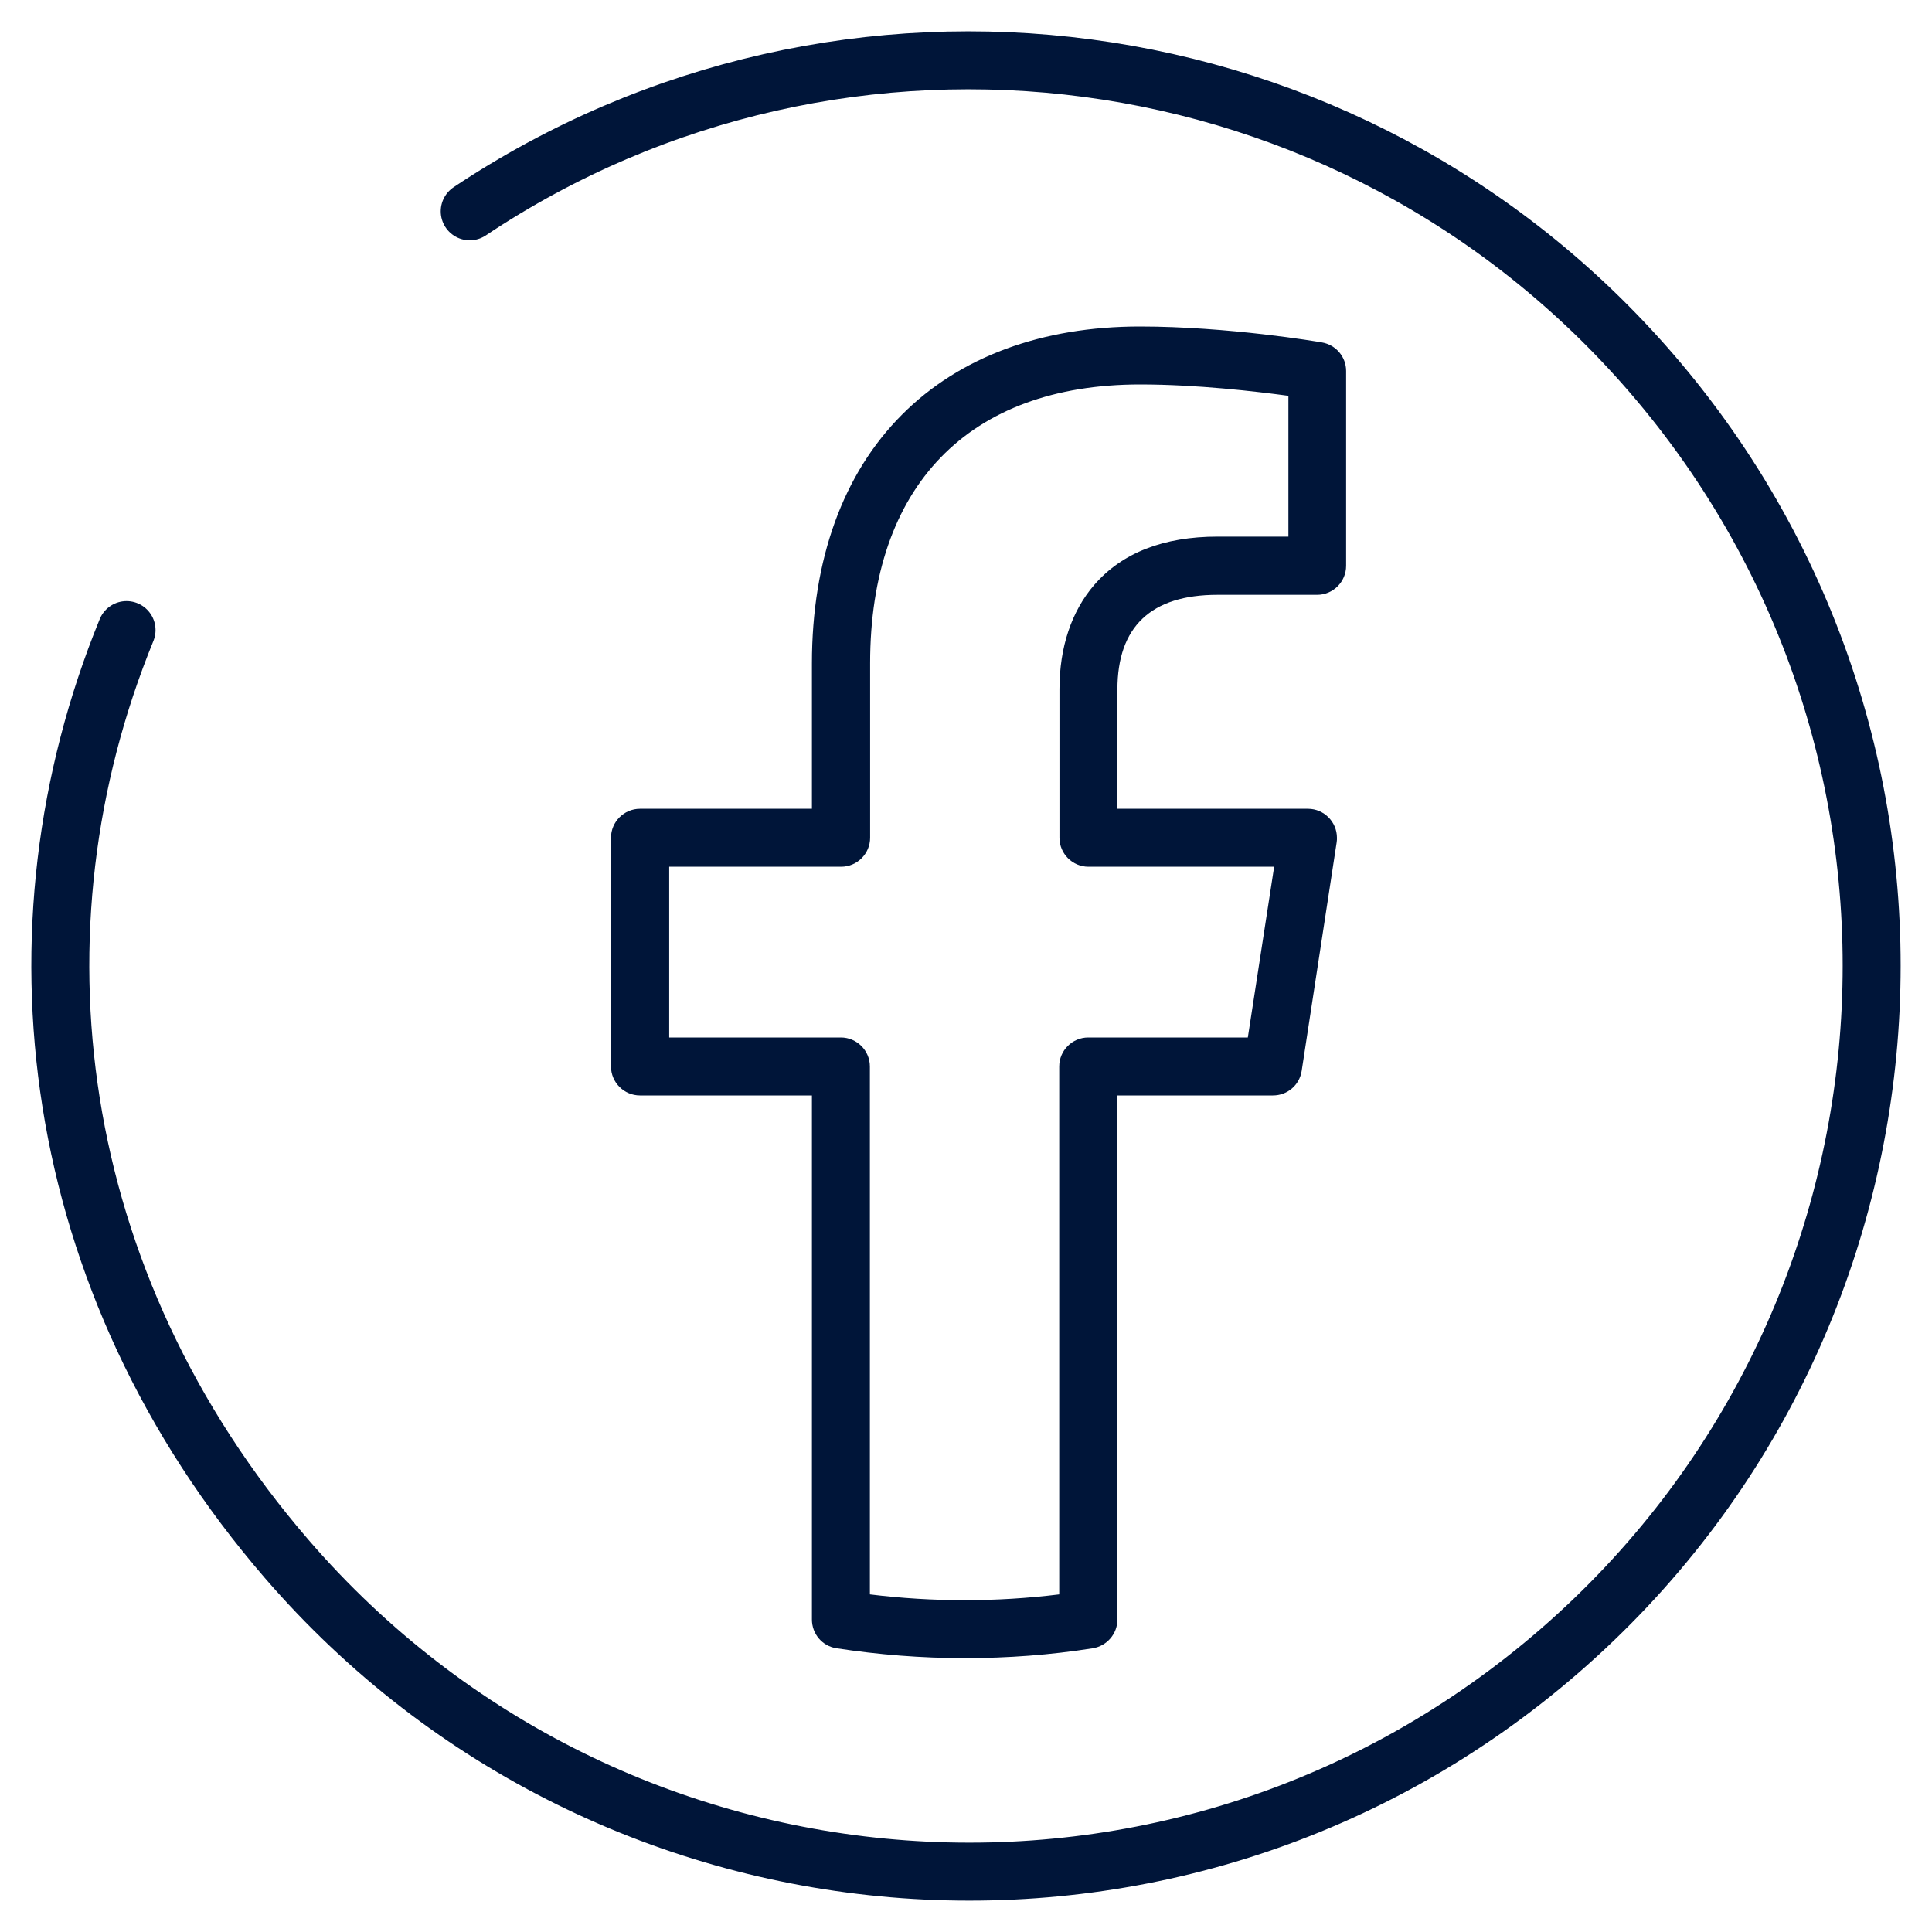
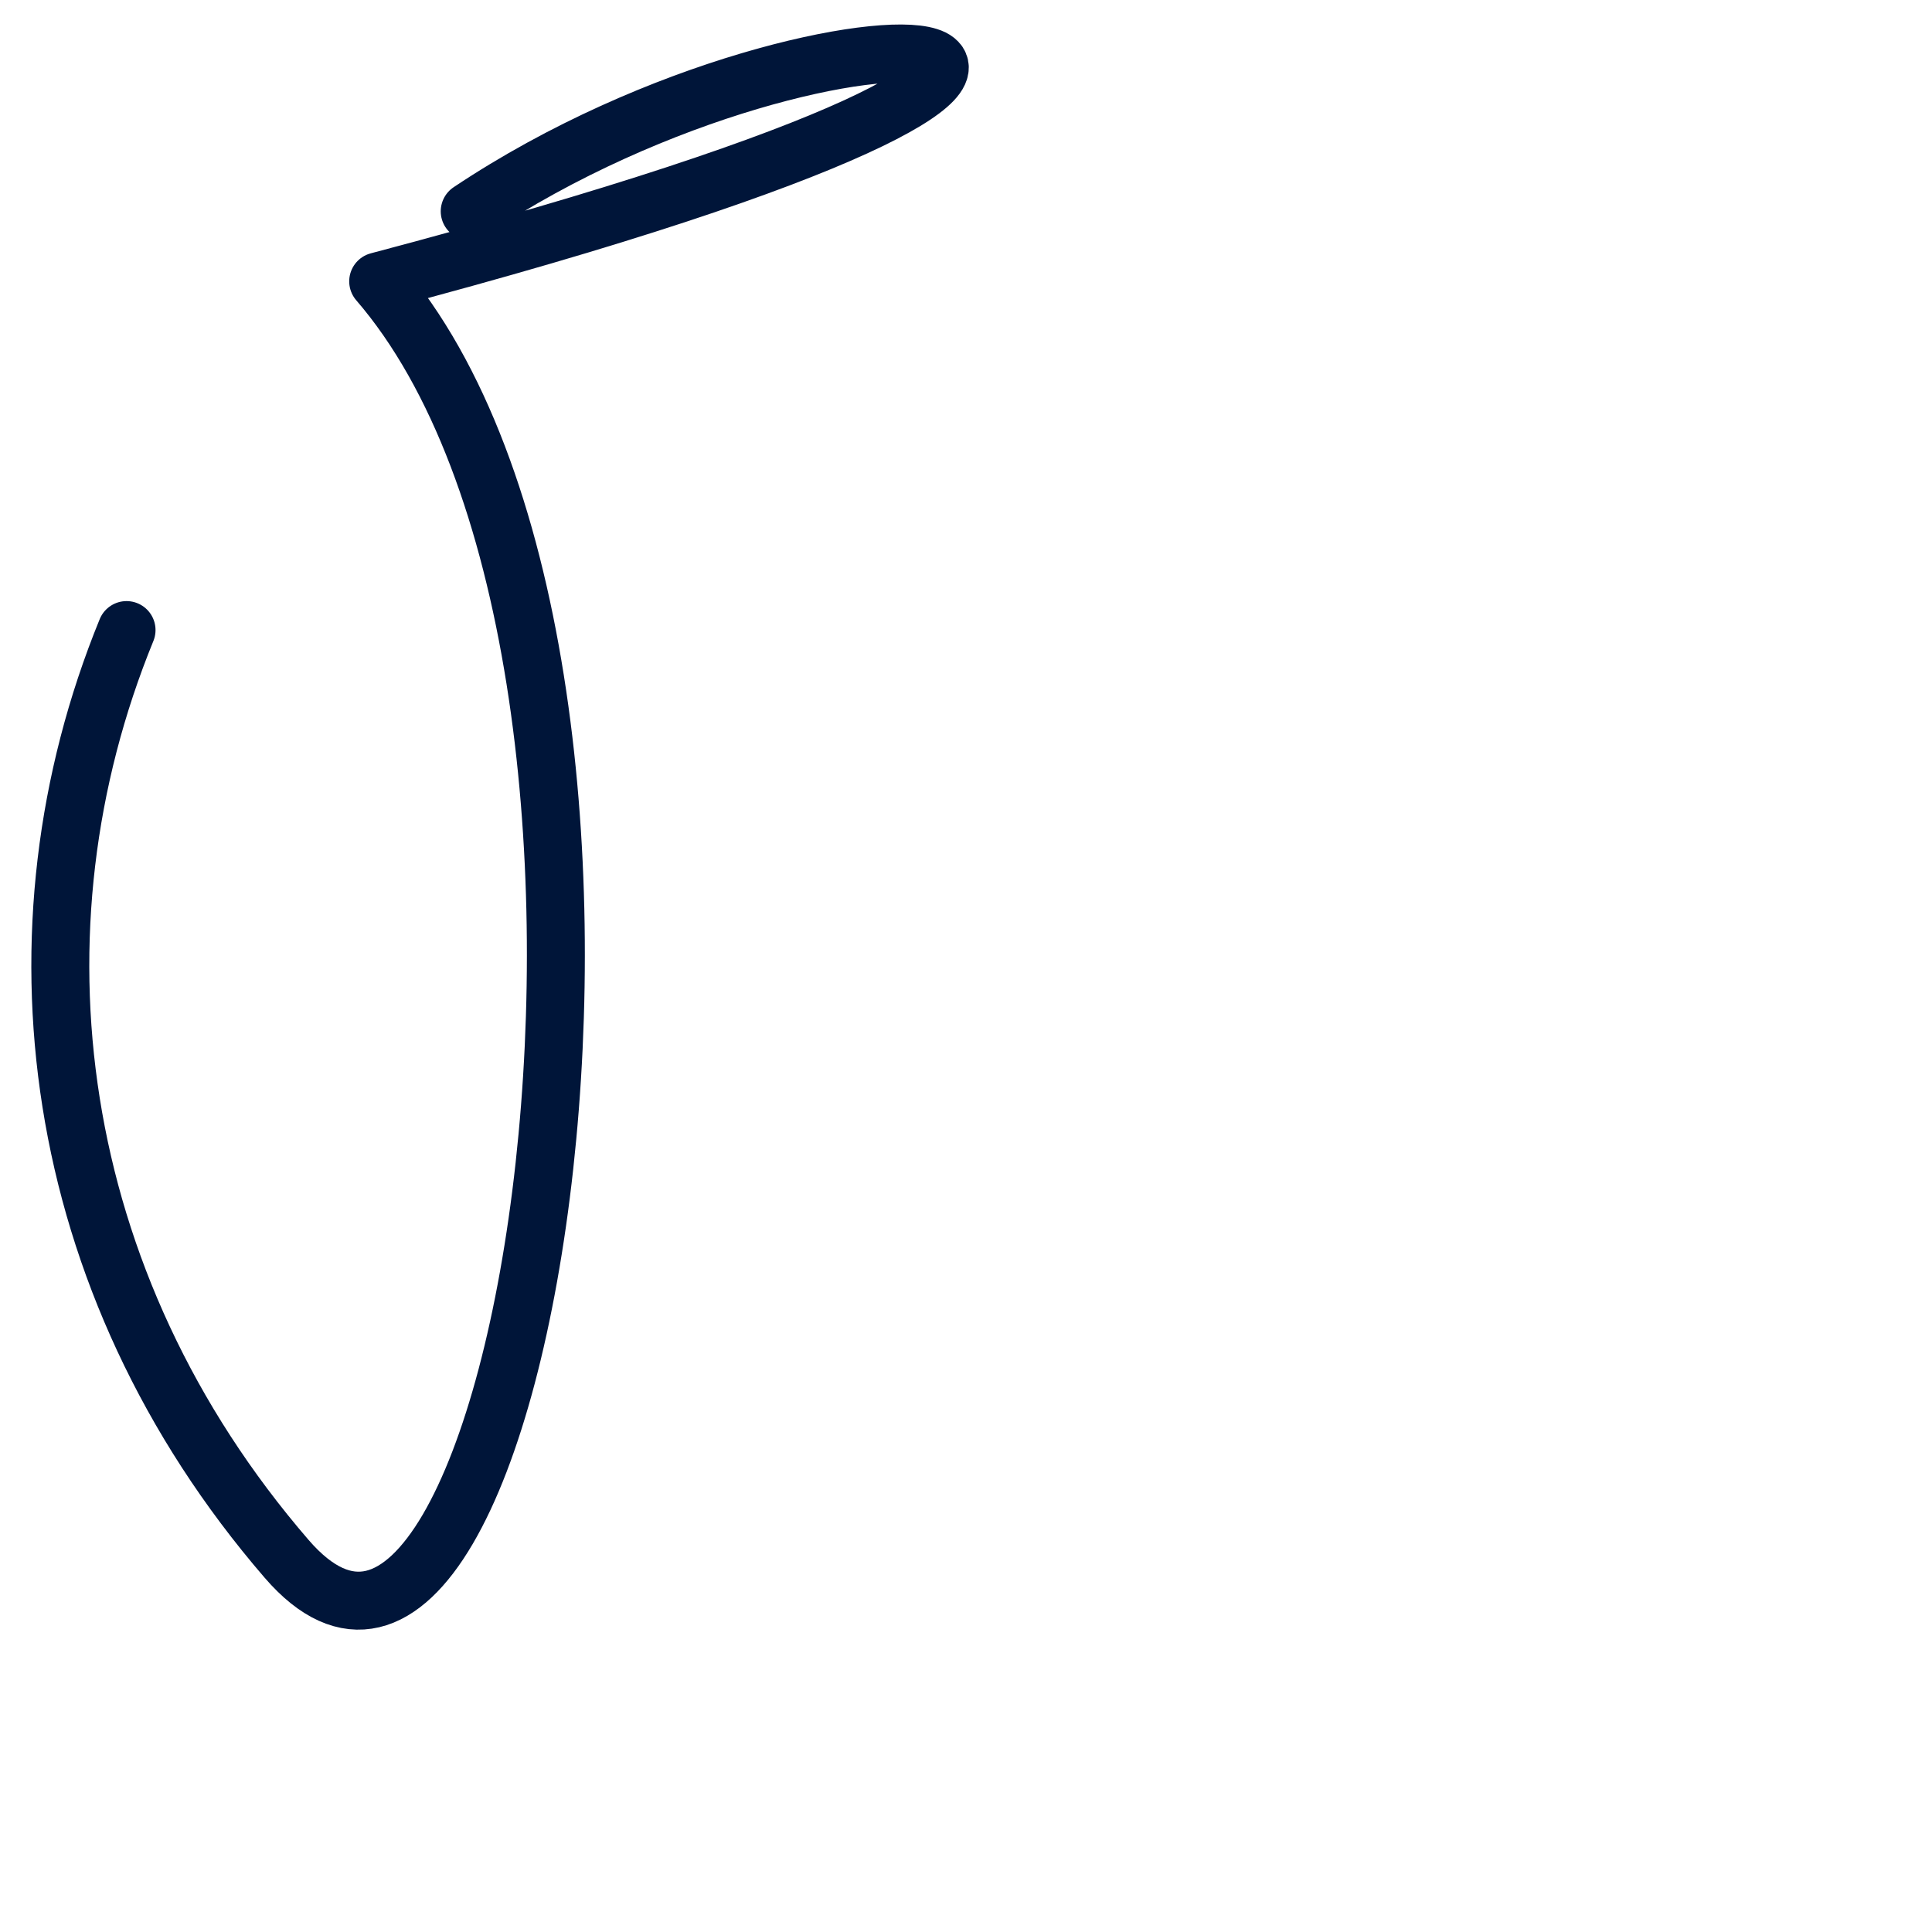
<svg xmlns="http://www.w3.org/2000/svg" version="1.1" id="Layer_1" x="0px" y="0px" viewBox="0 0 800 800" style="enable-background:new 0 0 800 800;" xml:space="preserve">
  <style type="text/css">
	.st0{fill:none;stroke:#001539;stroke-width:24;stroke-linecap:round;stroke-linejoin:round;stroke-miterlimit:10;}
	.st1{fill:#001539;}
</style>
  <g>
-     <path class="st0" d="M52.4,260.9C1.8,384.6,19.7,530.8,118.7,645.5c135.1,156.5,371.1,173.6,527.2,38s173-372.4,37.9-529   C559.2,10.2,348.9-15.6,194.5,87.5" />
+     <path class="st0" d="M52.4,260.9C1.8,384.6,19.7,530.8,118.7,645.5s173-372.4,37.9-529   C559.2,10.2,348.9-15.6,194.5,87.5" />
  </g>
  <g id="Layer_2_00000096020191895607125880000014676073992583620262_">
</g>
-   <path class="st1" d="M399.4,686.6c-17.8,0-35.5-1.4-53.1-4.1c-5.8-0.9-10.1-5.9-10.1-11.9v-217H265c-6.6,0-12-5.4-12-12v-94.7  c0-6.6,5.4-12,12-12h71.2v-60.2c0-43,12.9-78.6,37.3-103c23.8-23.9,57.9-36.5,98.5-36.5c36.5,0,73.8,6.3,75.4,6.6  c5.8,1,10,6,10,11.8v80.7c0,6.6-5.4,12-12,12h-41.3c-27.5,0-41.4,13.2-41.4,39.2v49.4h78.9c6.6,0,12,5.4,12,12c0,0.6,0,1.2-0.1,1.8  L539,443.4c-0.9,5.9-5.9,10.2-11.9,10.2h-64.4v217c0,5.9-4.3,10.9-10.1,11.9C434.9,685.3,417.2,686.6,399.4,686.6z M360.2,660.2  c26,3.2,52.4,3.2,78.4,0V441.6c0-6.6,5.4-12,12-12h66.1l10.9-70.7h-76.9c-6.6,0-12-5.4-12-12v-61.5c0-17.4,5-32.3,14.4-43.2  c11.5-13.3,28.7-20,51.1-20h29.3v-58.3c-13.3-1.8-37.9-4.7-61.4-4.7c-71.1,0-111.8,42.1-111.8,115.5v72.2c0,6.6-5.4,12-12,12h-71.2  v70.7h71.1c6.6,0,12,5.4,12,12V660.2z" />
</svg>